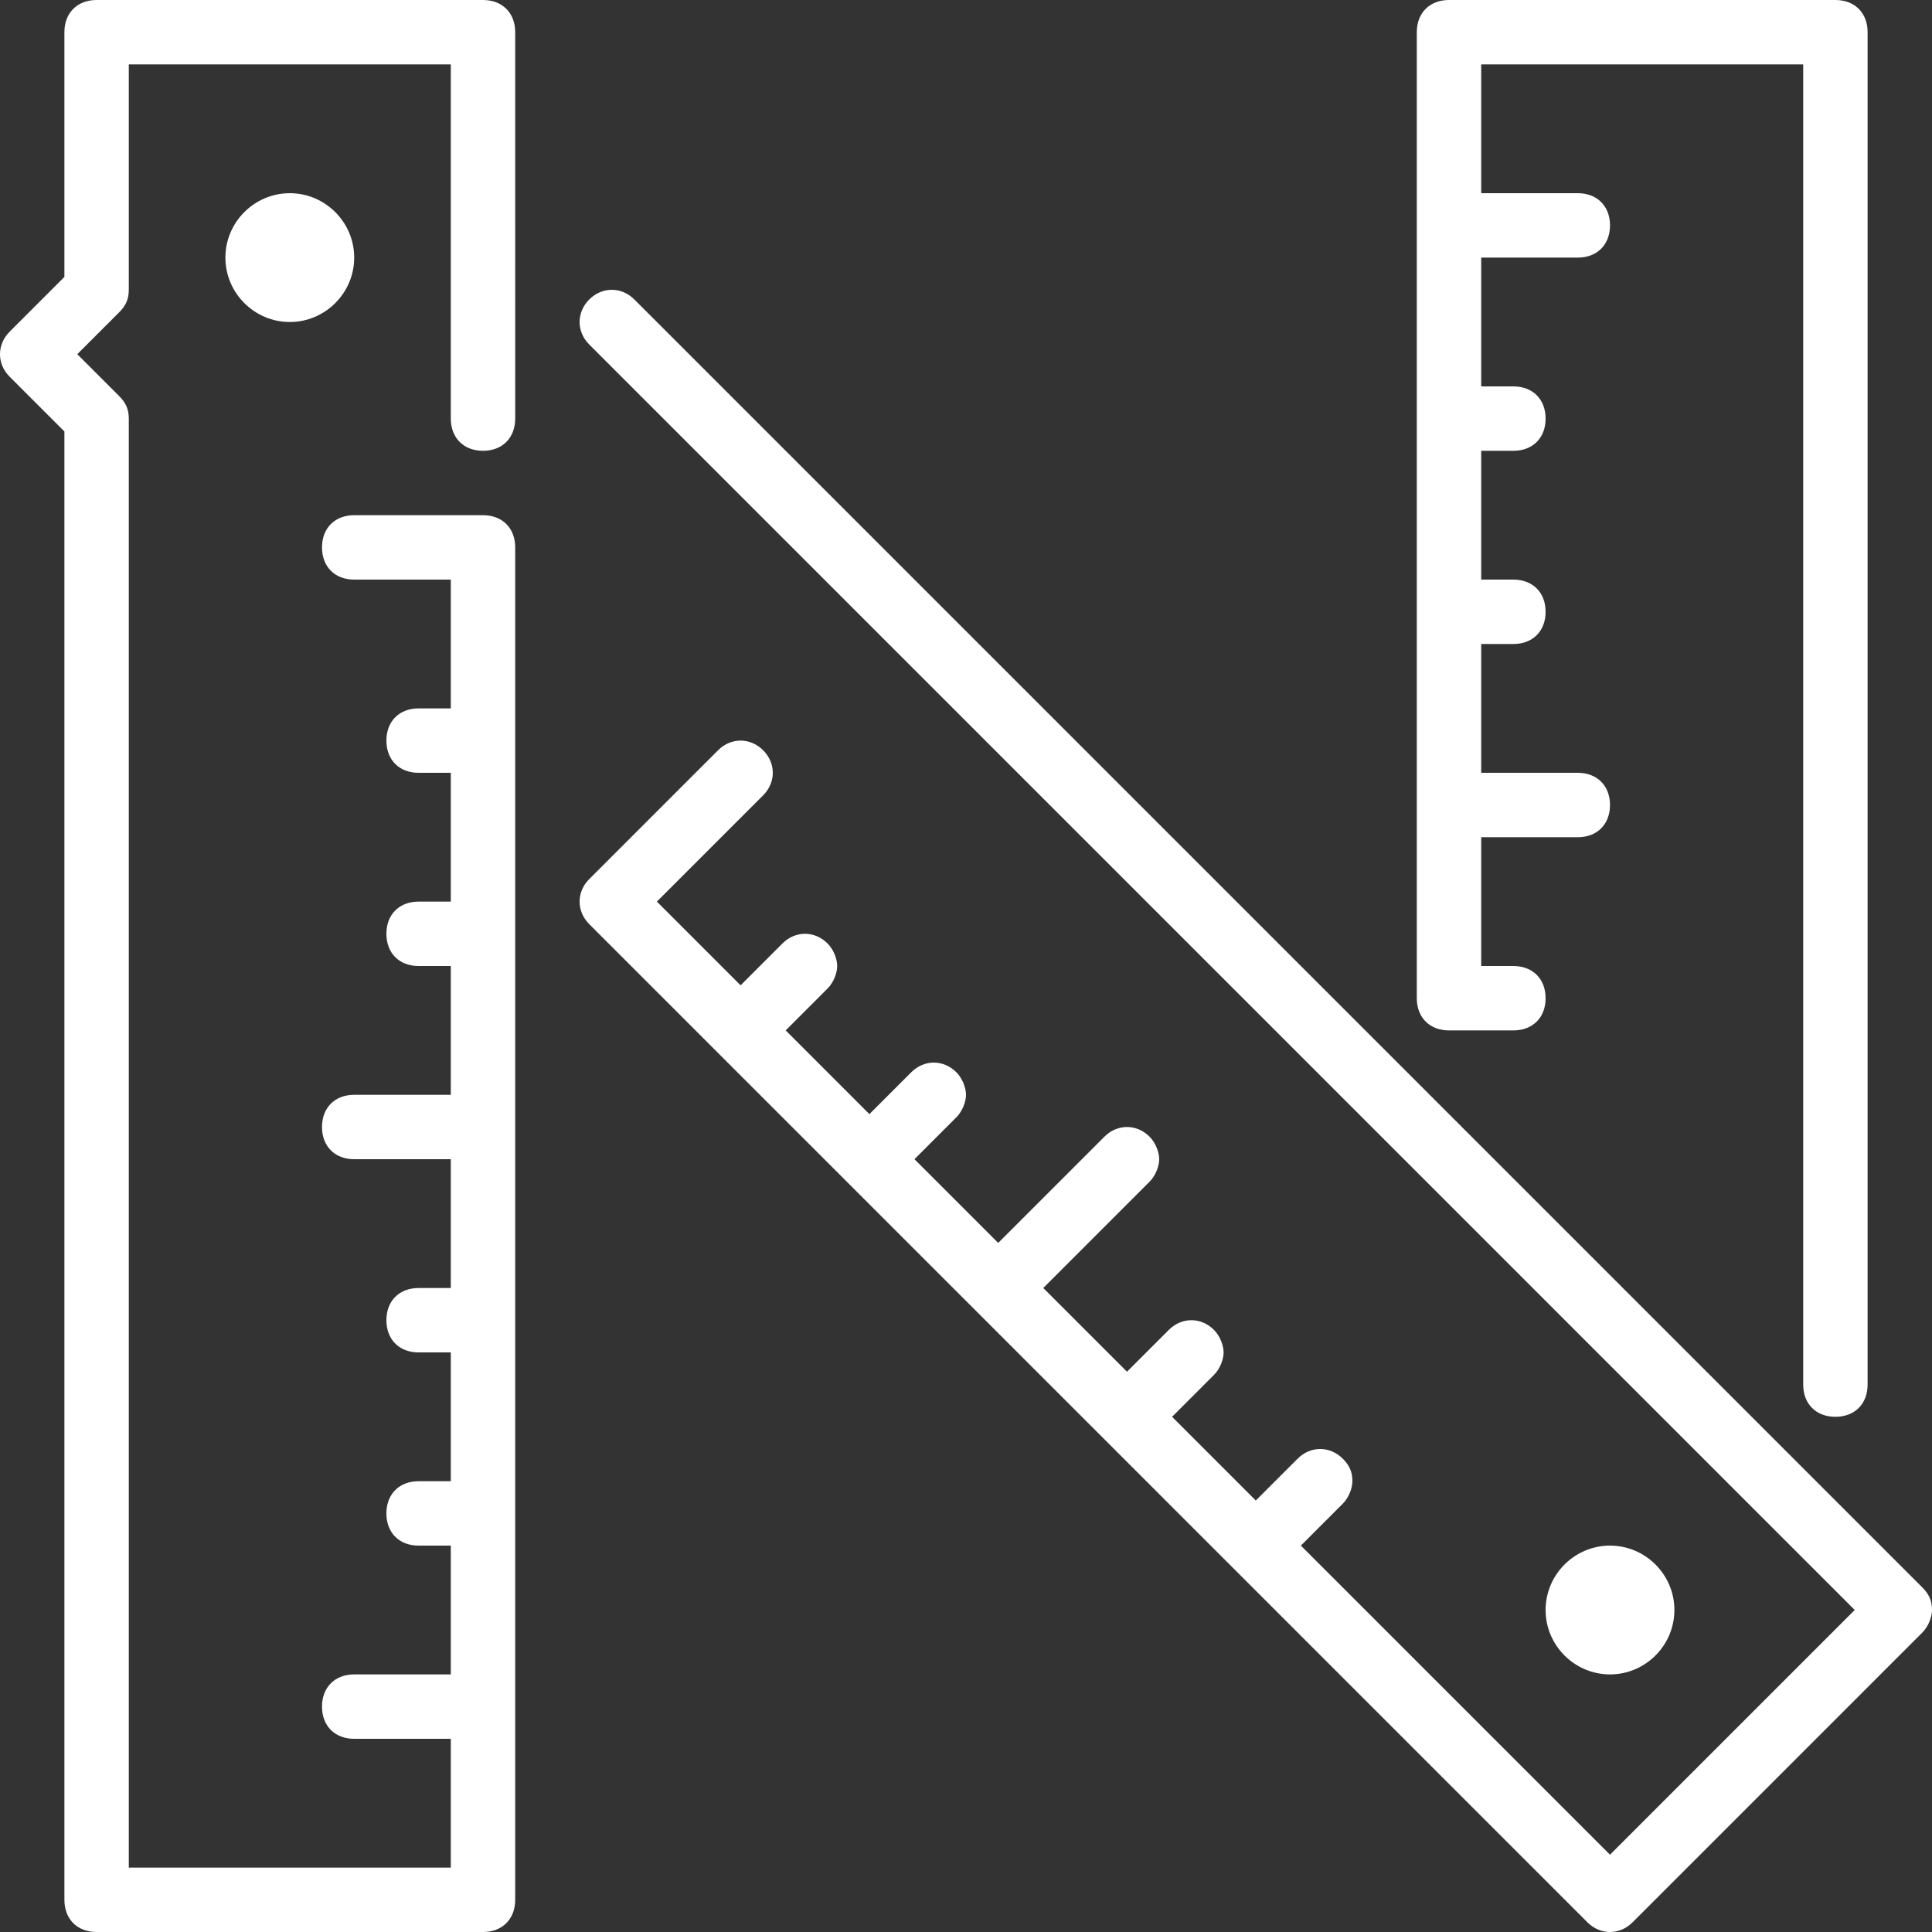
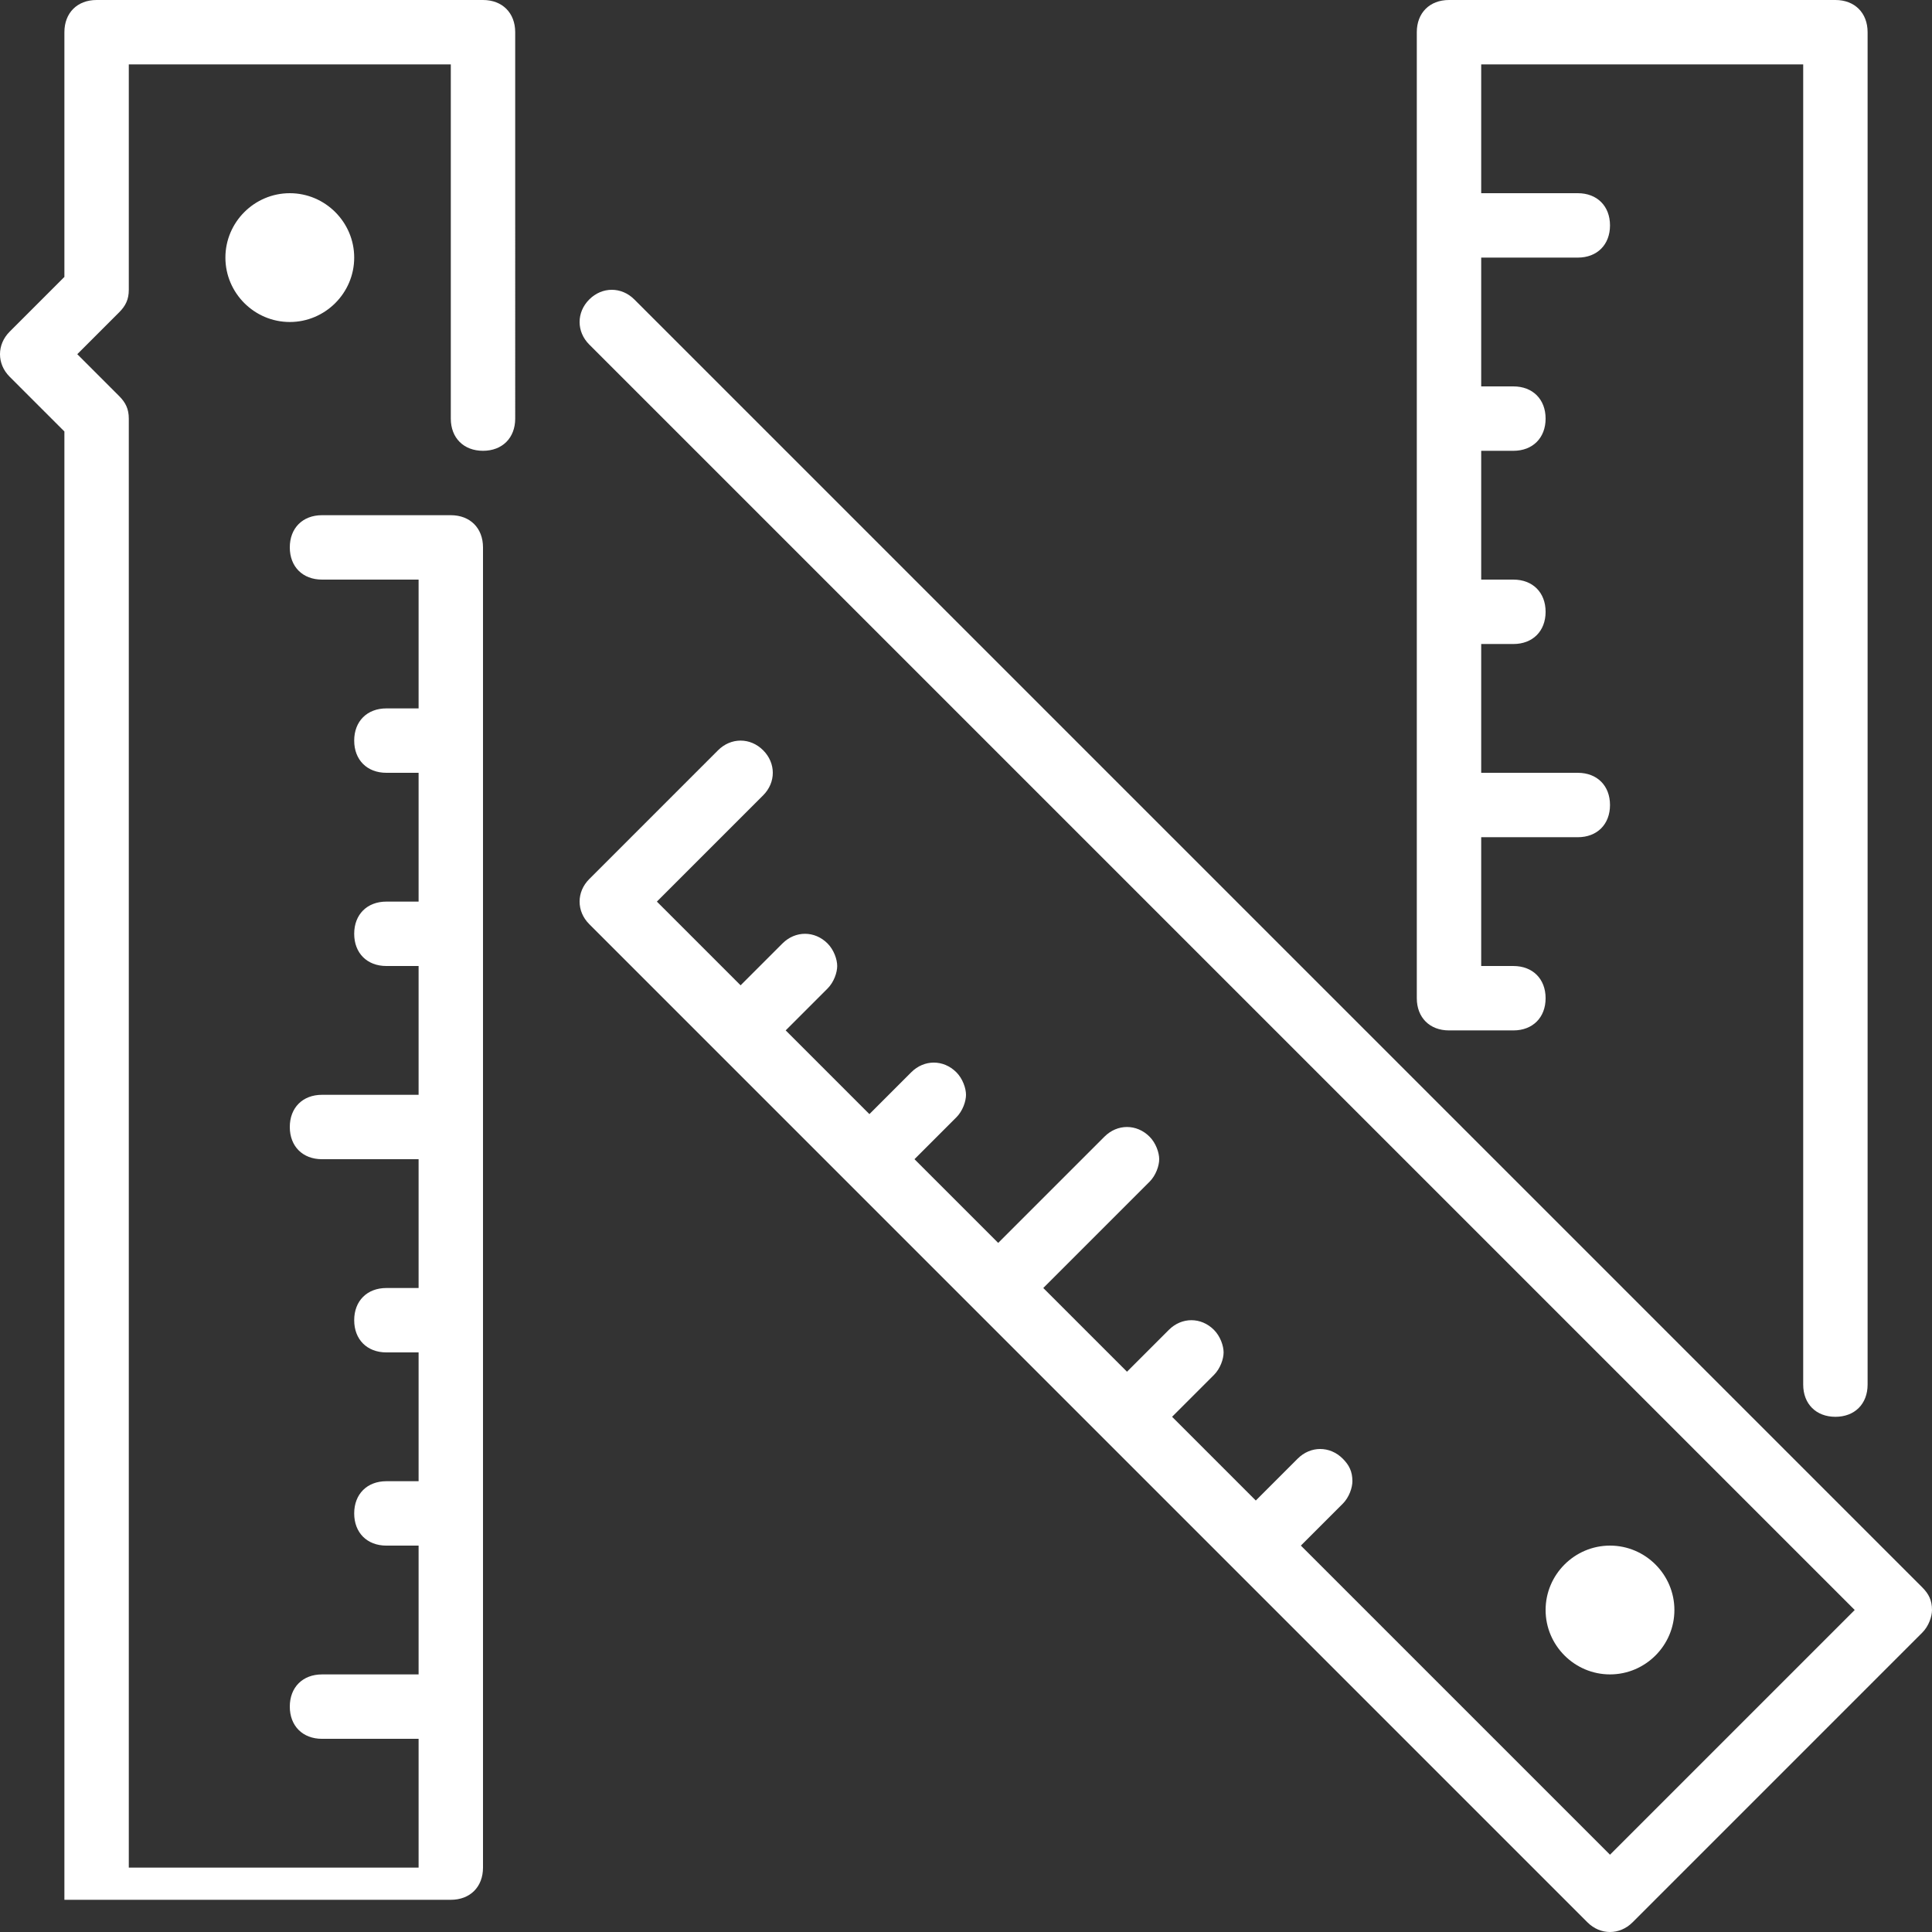
<svg xmlns="http://www.w3.org/2000/svg" version="1.1" id="Laag_1" x="0px" y="0px" viewBox="0 0 60 60" style="enable-background:new 0 0 60 60;" xml:space="preserve">
  <rect x="0" y="0" width="60" height="60" fill="#333333" stroke="none" />
  <style type="text/css">
	.st0{fill:#FFFFFF;}
</style>
  <title />
  <desc />
  <g id="People">
    <g id="Icon-21">
-       <path id="ruler" class="st0" d="M2,1v7.6l-1.7,1.7c-0.4,0.4-0.4,1,0,1.4L2,13.4V59c0,0.6,0.4,1,1,1h12c0.6,0,1-0.4,1-1V17    c0-0.6-0.4-1-1-1h-4c-0.6,0-1,0.4-1,1s0.4,1,1,1h3v4h-1c-0.6,0-1,0.4-1,1s0.4,1,1,1h1v4h-1c-0.6,0-1,0.4-1,1s0.4,1,1,1h1v4h-3    c-0.6,0-1,0.4-1,1c0,0.6,0.4,1,1,1h3v4h-1c-0.6,0-1,0.4-1,1c0,0.6,0.4,1,1,1h1v4h-1c-0.6,0-1,0.4-1,1c0,0.6,0.4,1,1,1h1v4h-3    c-0.6,0-1,0.4-1,1c0,0.6,0.4,1,1,1h3v4H4V13c0-0.3-0.1-0.5-0.3-0.7L2.4,11l1.3-1.3C3.9,9.5,4,9.3,4,9V2h10v11c0,0.6,0.4,1,1,1    s1-0.4,1-1V1c0-0.6-0.4-1-1-1L3,0C2.4,0,2,0.4,2,1 M9,6C7.9,6,7,6.9,7,8s0.9,2,2,2s2-0.9,2-2S10.1,6,9,6 M50,52c1.1,0,2-0.9,2-2    c0-1.1-0.9-2-2-2s-2,0.9-2,2C48,51.1,48.9,52,50,52 M18.3,9.3c-0.4,0.4-0.4,1,0,1.4L57.6,50L50,57.6L40.4,48l1.3-1.3    c0.2-0.2,0.3-0.5,0.3-0.7c0-0.3-0.1-0.5-0.3-0.7c-0.4-0.4-1-0.4-1.4,0L39,46.6L36.4,44l1.3-1.3c0.2-0.2,0.3-0.5,0.3-0.7    s-0.1-0.5-0.3-0.7c-0.4-0.4-1-0.4-1.4,0L35,42.6L32.4,40l3.3-3.3c0.2-0.2,0.3-0.5,0.3-0.7s-0.1-0.5-0.3-0.7c-0.4-0.4-1-0.4-1.4,0    L31,38.6L28.4,36l1.3-1.3c0.2-0.2,0.3-0.5,0.3-0.7s-0.1-0.5-0.3-0.7c-0.4-0.4-1-0.4-1.4,0L27,34.6L24.4,32l1.3-1.3    c0.2-0.2,0.3-0.5,0.3-0.7s-0.1-0.5-0.3-0.7c-0.4-0.4-1-0.4-1.4,0L23,30.6L20.4,28l3.3-3.3c0.4-0.4,0.4-1,0-1.4    c-0.4-0.4-1-0.4-1.4,0l-4,4c-0.4,0.4-0.4,1,0,1.4l31,31c0.4,0.4,1,0.4,1.4,0l9-9c0.2-0.2,0.3-0.5,0.3-0.7c0-0.3-0.1-0.5-0.3-0.7    l-40-40C19.3,8.9,18.7,8.9,18.3,9.3 M45,0l12,0c0.6,0,1,0.4,1,1v42c0,0.6-0.4,1-1,1s-1-0.4-1-1V2H46v4h3c0.6,0,1,0.4,1,1    s-0.4,1-1,1h-3v4h1c0.6,0,1,0.4,1,1s-0.4,1-1,1h-1v4h1c0.6,0,1,0.4,1,1s-0.4,1-1,1h-1v4h3c0.6,0,1,0.4,1,1s-0.4,1-1,1h-3v4h1    c0.6,0,1,0.4,1,1s-0.4,1-1,1h-2c-0.6,0-1-0.4-1-1V1C44,0.4,44.4,0,45,0" />
+       <path id="ruler" class="st0" d="M2,1v7.6l-1.7,1.7c-0.4,0.4-0.4,1,0,1.4L2,13.4V59h12c0.6,0,1-0.4,1-1V17    c0-0.6-0.4-1-1-1h-4c-0.6,0-1,0.4-1,1s0.4,1,1,1h3v4h-1c-0.6,0-1,0.4-1,1s0.4,1,1,1h1v4h-1c-0.6,0-1,0.4-1,1s0.4,1,1,1h1v4h-3    c-0.6,0-1,0.4-1,1c0,0.6,0.4,1,1,1h3v4h-1c-0.6,0-1,0.4-1,1c0,0.6,0.4,1,1,1h1v4h-1c-0.6,0-1,0.4-1,1c0,0.6,0.4,1,1,1h1v4h-3    c-0.6,0-1,0.4-1,1c0,0.6,0.4,1,1,1h3v4H4V13c0-0.3-0.1-0.5-0.3-0.7L2.4,11l1.3-1.3C3.9,9.5,4,9.3,4,9V2h10v11c0,0.6,0.4,1,1,1    s1-0.4,1-1V1c0-0.6-0.4-1-1-1L3,0C2.4,0,2,0.4,2,1 M9,6C7.9,6,7,6.9,7,8s0.9,2,2,2s2-0.9,2-2S10.1,6,9,6 M50,52c1.1,0,2-0.9,2-2    c0-1.1-0.9-2-2-2s-2,0.9-2,2C48,51.1,48.9,52,50,52 M18.3,9.3c-0.4,0.4-0.4,1,0,1.4L57.6,50L50,57.6L40.4,48l1.3-1.3    c0.2-0.2,0.3-0.5,0.3-0.7c0-0.3-0.1-0.5-0.3-0.7c-0.4-0.4-1-0.4-1.4,0L39,46.6L36.4,44l1.3-1.3c0.2-0.2,0.3-0.5,0.3-0.7    s-0.1-0.5-0.3-0.7c-0.4-0.4-1-0.4-1.4,0L35,42.6L32.4,40l3.3-3.3c0.2-0.2,0.3-0.5,0.3-0.7s-0.1-0.5-0.3-0.7c-0.4-0.4-1-0.4-1.4,0    L31,38.6L28.4,36l1.3-1.3c0.2-0.2,0.3-0.5,0.3-0.7s-0.1-0.5-0.3-0.7c-0.4-0.4-1-0.4-1.4,0L27,34.6L24.4,32l1.3-1.3    c0.2-0.2,0.3-0.5,0.3-0.7s-0.1-0.5-0.3-0.7c-0.4-0.4-1-0.4-1.4,0L23,30.6L20.4,28l3.3-3.3c0.4-0.4,0.4-1,0-1.4    c-0.4-0.4-1-0.4-1.4,0l-4,4c-0.4,0.4-0.4,1,0,1.4l31,31c0.4,0.4,1,0.4,1.4,0l9-9c0.2-0.2,0.3-0.5,0.3-0.7c0-0.3-0.1-0.5-0.3-0.7    l-40-40C19.3,8.9,18.7,8.9,18.3,9.3 M45,0l12,0c0.6,0,1,0.4,1,1v42c0,0.6-0.4,1-1,1s-1-0.4-1-1V2H46v4h3c0.6,0,1,0.4,1,1    s-0.4,1-1,1h-3v4h1c0.6,0,1,0.4,1,1s-0.4,1-1,1h-1v4h1c0.6,0,1,0.4,1,1s-0.4,1-1,1h-1v4h3c0.6,0,1,0.4,1,1s-0.4,1-1,1h-3v4h1    c0.6,0,1,0.4,1,1s-0.4,1-1,1h-2c-0.6,0-1-0.4-1-1V1C44,0.4,44.4,0,45,0" />
    </g>
  </g>
</svg>